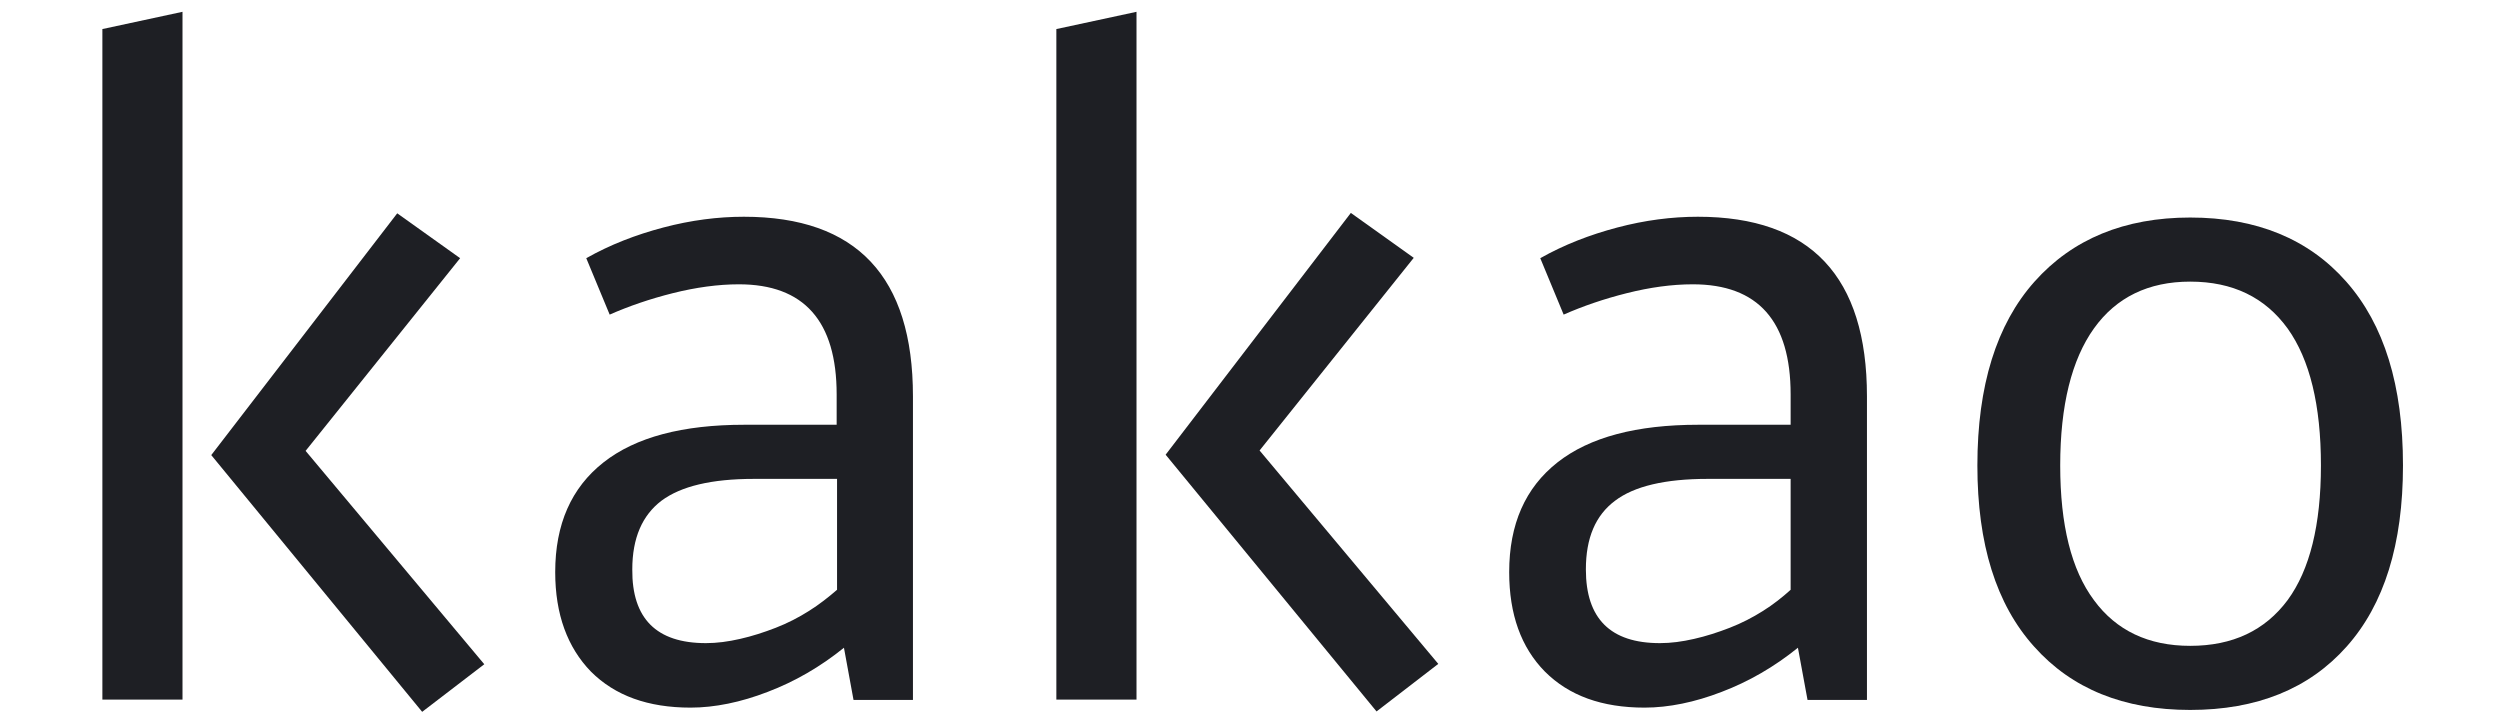
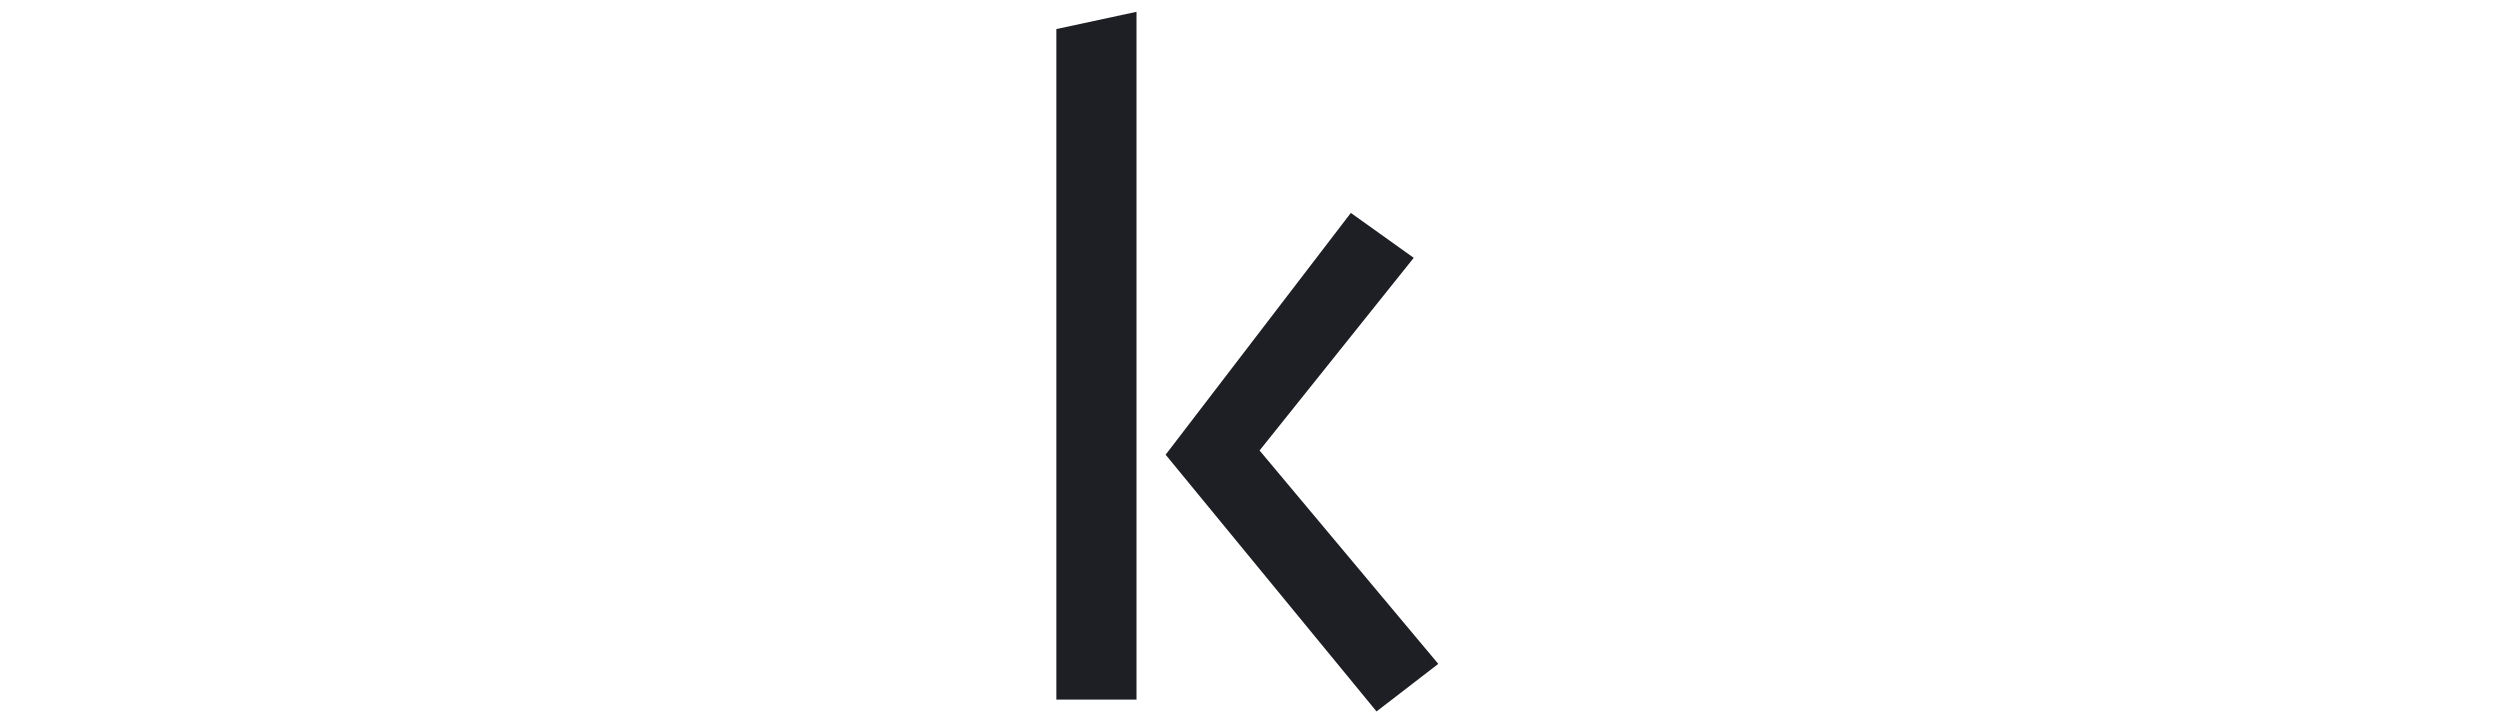
<svg xmlns="http://www.w3.org/2000/svg" width="83" height="24" viewBox="0 0 83 24" fill="none">
-   <path d="M7.014 15.109L14.016 23.633L16.078 22.053L10.146 14.969L15.276 8.572L13.188 7.082L7.014 15.109ZM6.059 0.392L3.399 0.965V23.226H6.059V0.392Z" fill="#1E1F24" />
-   <path d="M18.433 18.995C18.433 17.402 18.968 16.192 20.037 15.351C21.106 14.51 22.672 14.102 24.709 14.102H27.777V13.096C27.777 10.662 26.695 9.439 24.531 9.439C23.843 9.439 23.105 9.541 22.341 9.732C21.578 9.923 20.877 10.165 20.241 10.445L19.464 8.572C20.253 8.126 21.106 7.795 22.023 7.553C22.94 7.311 23.831 7.196 24.696 7.196C28.439 7.196 30.31 9.184 30.31 13.159V23.238H28.337L28.019 21.505C27.23 22.142 26.389 22.627 25.486 22.971C24.595 23.315 23.729 23.493 22.927 23.493C21.514 23.493 20.419 23.098 19.617 22.295C18.84 21.493 18.433 20.397 18.433 18.995ZM23.436 21.352C23.805 21.352 24.174 21.302 24.569 21.212C24.964 21.123 25.358 20.996 25.753 20.843C26.148 20.69 26.517 20.499 26.86 20.282C27.204 20.066 27.51 19.823 27.79 19.581V15.899H25.027C23.627 15.899 22.609 16.141 21.959 16.625C21.323 17.11 20.992 17.861 20.992 18.906C20.979 20.537 21.794 21.352 23.436 21.352Z" fill="#1E1F24" />
  <path d="M37.732 23.226H35.071V0.965L37.732 0.392V23.226ZM44.848 7.069L46.936 8.56L41.818 14.956L47.751 22.041L45.701 23.62L38.699 15.096L44.848 7.069Z" fill="#1E1F24" />
-   <path d="M50.105 18.995C50.105 17.402 50.64 16.192 51.709 15.351C52.779 14.51 54.345 14.102 56.381 14.102H59.449V13.096C59.449 10.662 58.367 9.439 56.203 9.439C55.503 9.439 54.777 9.541 54.014 9.732C53.25 9.923 52.55 10.165 51.913 10.445L51.137 8.572C51.926 8.126 52.779 7.795 53.695 7.553C54.612 7.311 55.503 7.196 56.369 7.196C60.111 7.196 61.983 9.184 61.983 13.159V23.238H60.01L59.691 21.505C58.902 22.142 58.062 22.627 57.158 22.971C56.267 23.315 55.401 23.493 54.599 23.493C53.186 23.493 52.091 23.098 51.289 22.295C50.5 21.493 50.105 20.397 50.105 18.995ZM55.108 21.352C55.478 21.352 55.847 21.302 56.241 21.212C56.636 21.123 57.031 20.996 57.425 20.843C57.82 20.69 58.189 20.499 58.533 20.282C58.877 20.066 59.182 19.823 59.449 19.581V15.899H56.687C55.287 15.899 54.255 16.141 53.619 16.625C52.97 17.11 52.651 17.861 52.651 18.906C52.651 20.537 53.466 21.352 55.108 21.352Z" fill="#1E1F24" />
-   <path d="M72.714 7.222C74.916 7.222 76.648 7.935 77.895 9.35C79.156 10.777 79.779 12.803 79.779 15.453C79.779 18.065 79.156 20.066 77.908 21.467C76.66 22.869 74.929 23.57 72.714 23.57C70.512 23.57 68.781 22.869 67.533 21.467C66.273 20.066 65.649 18.065 65.649 15.453C65.649 12.803 66.285 10.764 67.546 9.35C68.806 7.935 70.537 7.222 72.714 7.222ZM72.714 9.35C71.326 9.35 70.257 9.872 69.519 10.904C68.781 11.936 68.399 13.453 68.399 15.453C68.399 17.428 68.768 18.919 69.519 19.925C70.257 20.932 71.326 21.442 72.714 21.442C74.127 21.442 75.197 20.932 75.948 19.925C76.686 18.919 77.055 17.428 77.055 15.453C77.055 13.453 76.686 11.936 75.948 10.904C75.197 9.872 74.127 9.35 72.714 9.35Z" fill="#1E1F24" />
</svg>